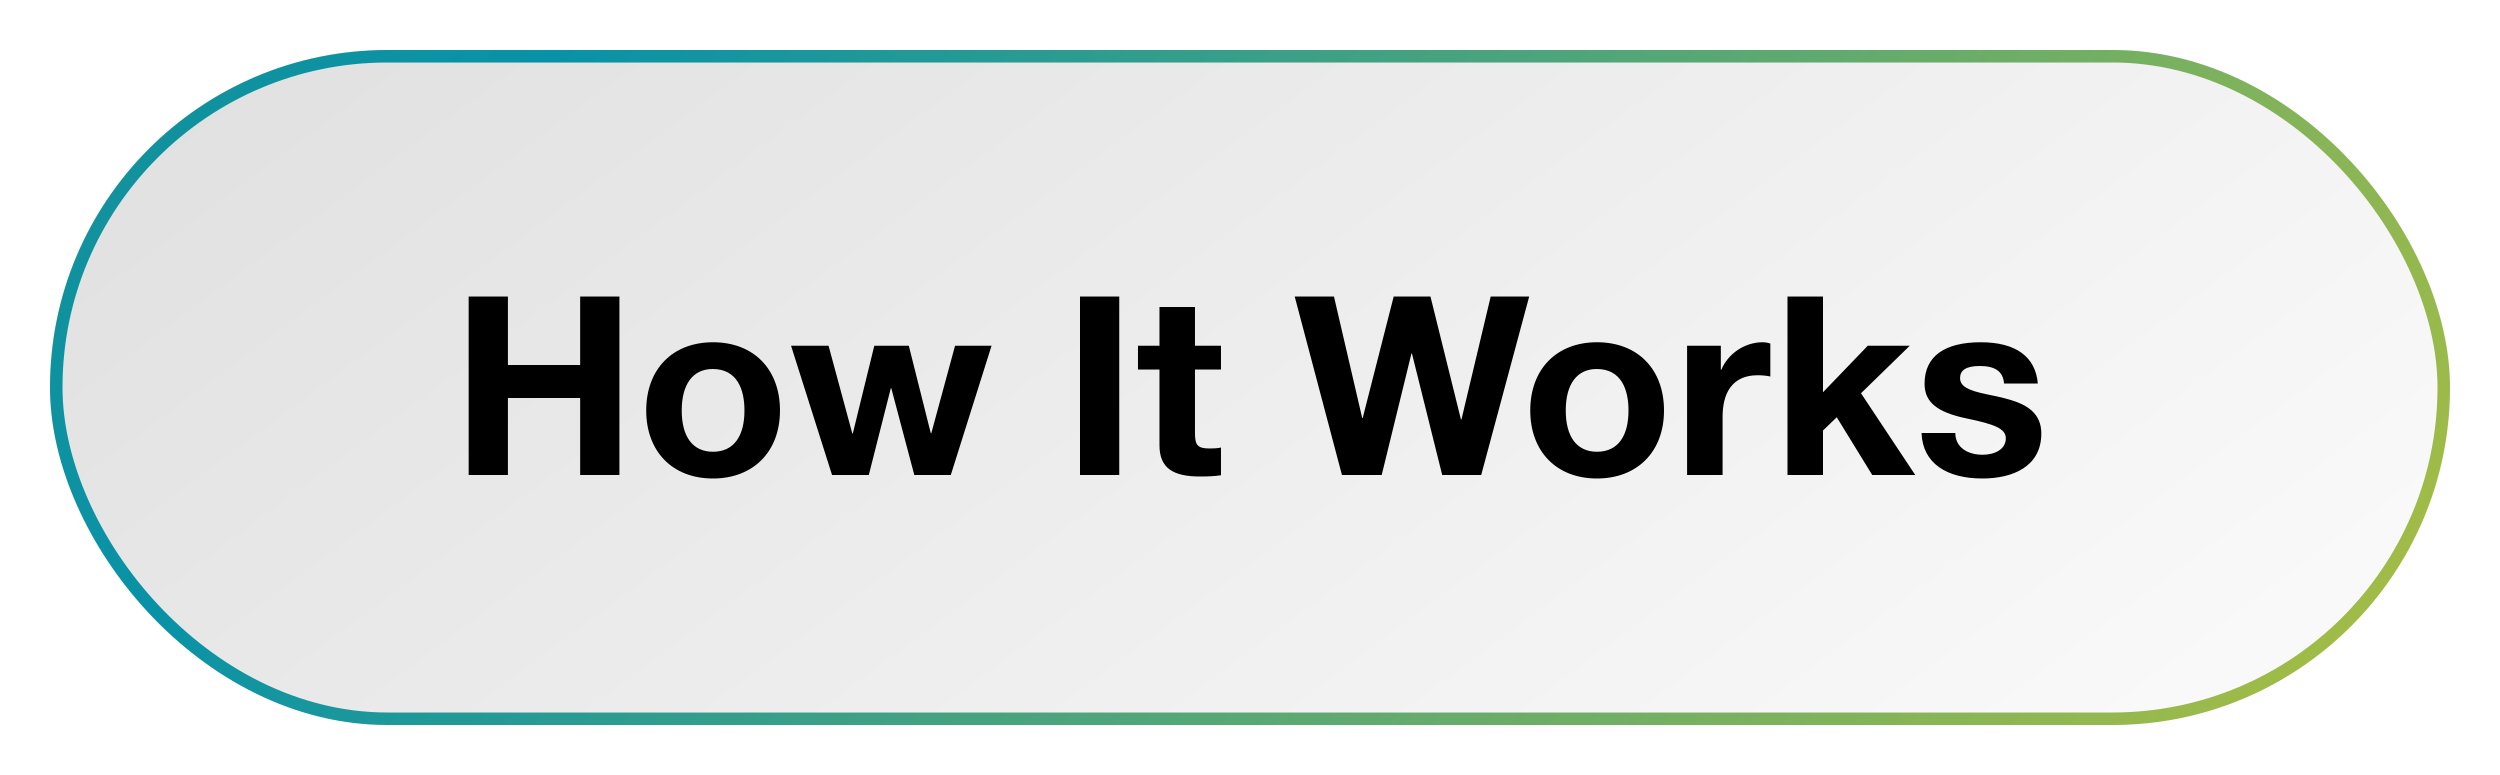
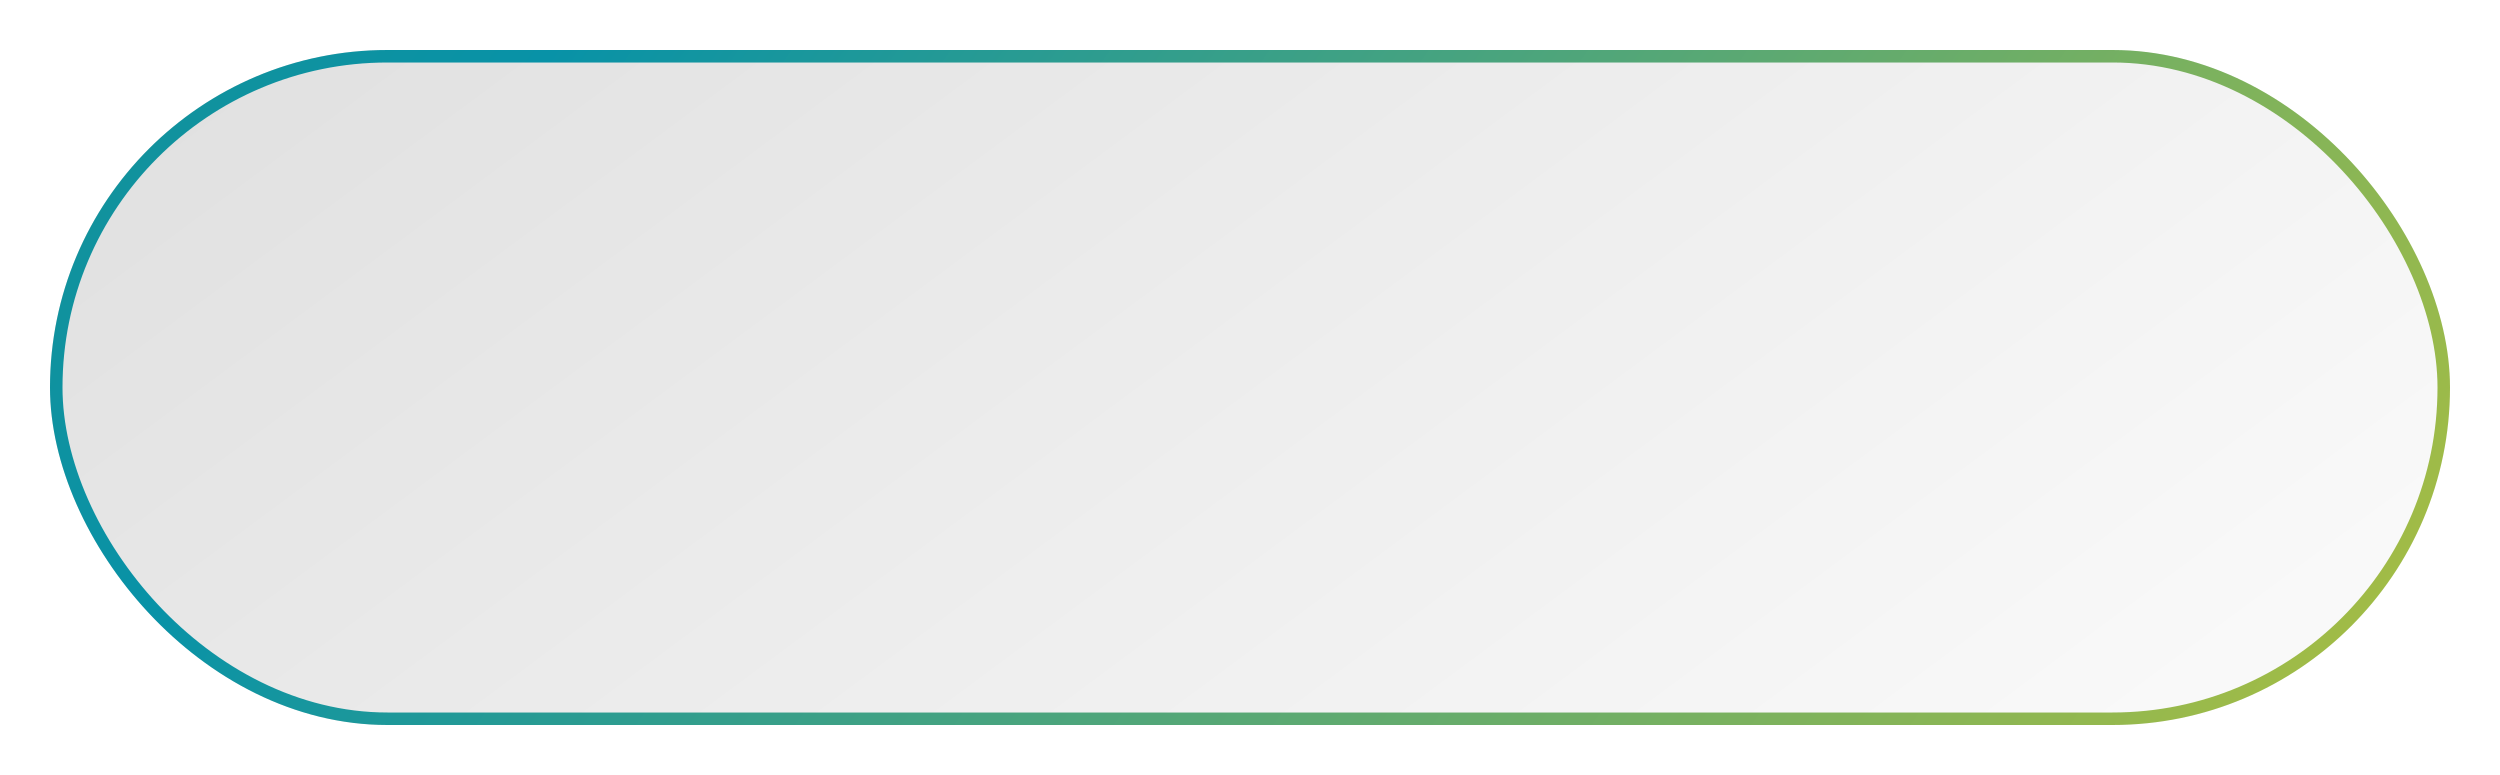
<svg xmlns="http://www.w3.org/2000/svg" width="200" height="62" viewBox="0 0 200 62" fill="none">
  <g filter="url(#filter0_d_753_185)">
    <rect x="4" width="192" height="54" rx="27" fill="url(#paint0_linear_753_185)" />
    <rect x="4.5" y="0.5" width="191" height="53" rx="26.5" stroke="url(#paint1_linear_753_185)" />
-     <path d="M37.493 19.72H40.633V25.2H46.413V19.72H49.553V34H46.413V27.84H40.633V34H37.493V19.72ZM57.038 23.38C60.318 23.38 62.398 25.56 62.398 28.84C62.398 32.18 60.218 34.28 57.038 34.28C53.778 34.28 51.697 32.1 51.697 28.84C51.697 25.54 53.797 23.38 57.038 23.38ZM54.538 28.84C54.538 30.94 55.417 32.14 57.038 32.14C58.718 32.14 59.557 30.88 59.557 28.84C59.557 27.16 58.977 25.52 57.017 25.52C55.438 25.52 54.538 26.72 54.538 28.84ZM63.284 23.66H66.284L68.184 30.68H68.224L69.944 23.66H72.704L74.464 30.66H74.504L76.404 23.66H79.324L76.064 34H73.144L71.304 27.06H71.264L69.504 34H66.564L63.284 23.66ZM86.4 19.72H89.54V34H86.4V19.72ZM92.758 20.56H95.598V23.66H97.678V25.56H95.598V30.68C95.598 31.64 95.838 31.88 96.798 31.88C97.118 31.88 97.438 31.86 97.678 31.8V34.02C97.198 34.1 96.558 34.12 95.998 34.12C93.858 34.12 92.758 33.46 92.758 31.62V25.56H91.038V23.66H92.758V20.56ZM103.576 19.72H106.716L108.976 29.44H109.016L111.496 19.72H114.436L116.876 29.56H116.916L119.256 19.72H122.336L118.496 34H115.376L112.956 24.28H112.916L110.536 34H107.356L103.576 19.72ZM127.76 23.38C131.04 23.38 133.12 25.56 133.12 28.84C133.12 32.18 130.94 34.28 127.76 34.28C124.5 34.28 122.42 32.1 122.42 28.84C122.42 25.54 124.52 23.38 127.76 23.38ZM125.26 28.84C125.26 30.94 126.14 32.14 127.76 32.14C129.44 32.14 130.28 30.88 130.28 28.84C130.28 27.16 129.7 25.52 127.74 25.52C126.16 25.52 125.26 26.72 125.26 28.84ZM141.007 23.38C141.287 23.38 141.487 23.44 141.627 23.48V26.12C141.347 26.06 141.007 26.02 140.607 26.02C138.547 26.02 137.807 27.48 137.807 29.34V34H134.967V23.66H137.667V25.58H137.707C138.247 24.28 139.587 23.38 141.007 23.38ZM143 19.72H145.84V27.38L149.42 23.66H152.78L148.88 27.46L153.22 34H149.78L146.94 29.38L145.84 30.44V34H143V19.72ZM158.465 23.38C161.265 23.38 162.845 24.54 163.025 26.68H160.325C160.245 25.68 159.565 25.28 158.385 25.28C157.285 25.28 156.805 25.62 156.805 26.24C156.805 26.9 157.425 27.24 159.025 27.56C161.125 27.98 161.885 28.3 162.505 28.82C163.045 29.3 163.305 29.9 163.305 30.68C163.305 33.34 161.005 34.28 158.585 34.28C155.765 34.28 153.805 33.08 153.725 30.64H156.425C156.425 31.8 157.425 32.38 158.605 32.38C159.565 32.38 160.465 31.96 160.465 31.06C160.465 30.3 159.585 29.94 157.345 29.48C154.945 28.98 153.965 28.16 153.965 26.7C153.965 24.5 155.565 23.38 158.465 23.38Z" fill="black" />
  </g>
  <defs>
    <filter id="filter0_d_753_185" x="0" y="0" width="200" height="62" filterUnits="userSpaceOnUse" color-interpolation-filters="sRGB">
      <feFlood flood-opacity="0" result="BackgroundImageFix" />
      <feColorMatrix in="SourceAlpha" type="matrix" values="0 0 0 0 0 0 0 0 0 0 0 0 0 0 0 0 0 0 127 0" result="hardAlpha" />
      <feOffset dy="4" />
      <feGaussianBlur stdDeviation="2" />
      <feComposite in2="hardAlpha" operator="out" />
      <feColorMatrix type="matrix" values="0 0 0 0 0 0 0 0 0 0 0 0 0 0 0 0 0 0 0.15 0" />
      <feBlend mode="normal" in2="BackgroundImageFix" result="effect1_dropShadow_753_185" />
      <feBlend mode="normal" in="SourceGraphic" in2="effect1_dropShadow_753_185" result="shape" />
    </filter>
    <linearGradient id="paint0_linear_753_185" x1="-424.308" y1="-183.808" x2="-79.066" y2="281.506" gradientUnits="userSpaceOnUse">
      <stop stop-color="#979797" />
      <stop offset="1" stop-color="white" />
    </linearGradient>
    <linearGradient id="paint1_linear_753_185" x1="-232.308" y1="-19" x2="399.627" y2="425.173" gradientUnits="userSpaceOnUse">
      <stop stop-color="#67943F" />
      <stop offset="0.307" stop-color="#0892A7" />
      <stop offset="0.604" stop-color="#FAD40E" />
      <stop offset="1" stop-color="#B4323F" />
    </linearGradient>
  </defs>
</svg>